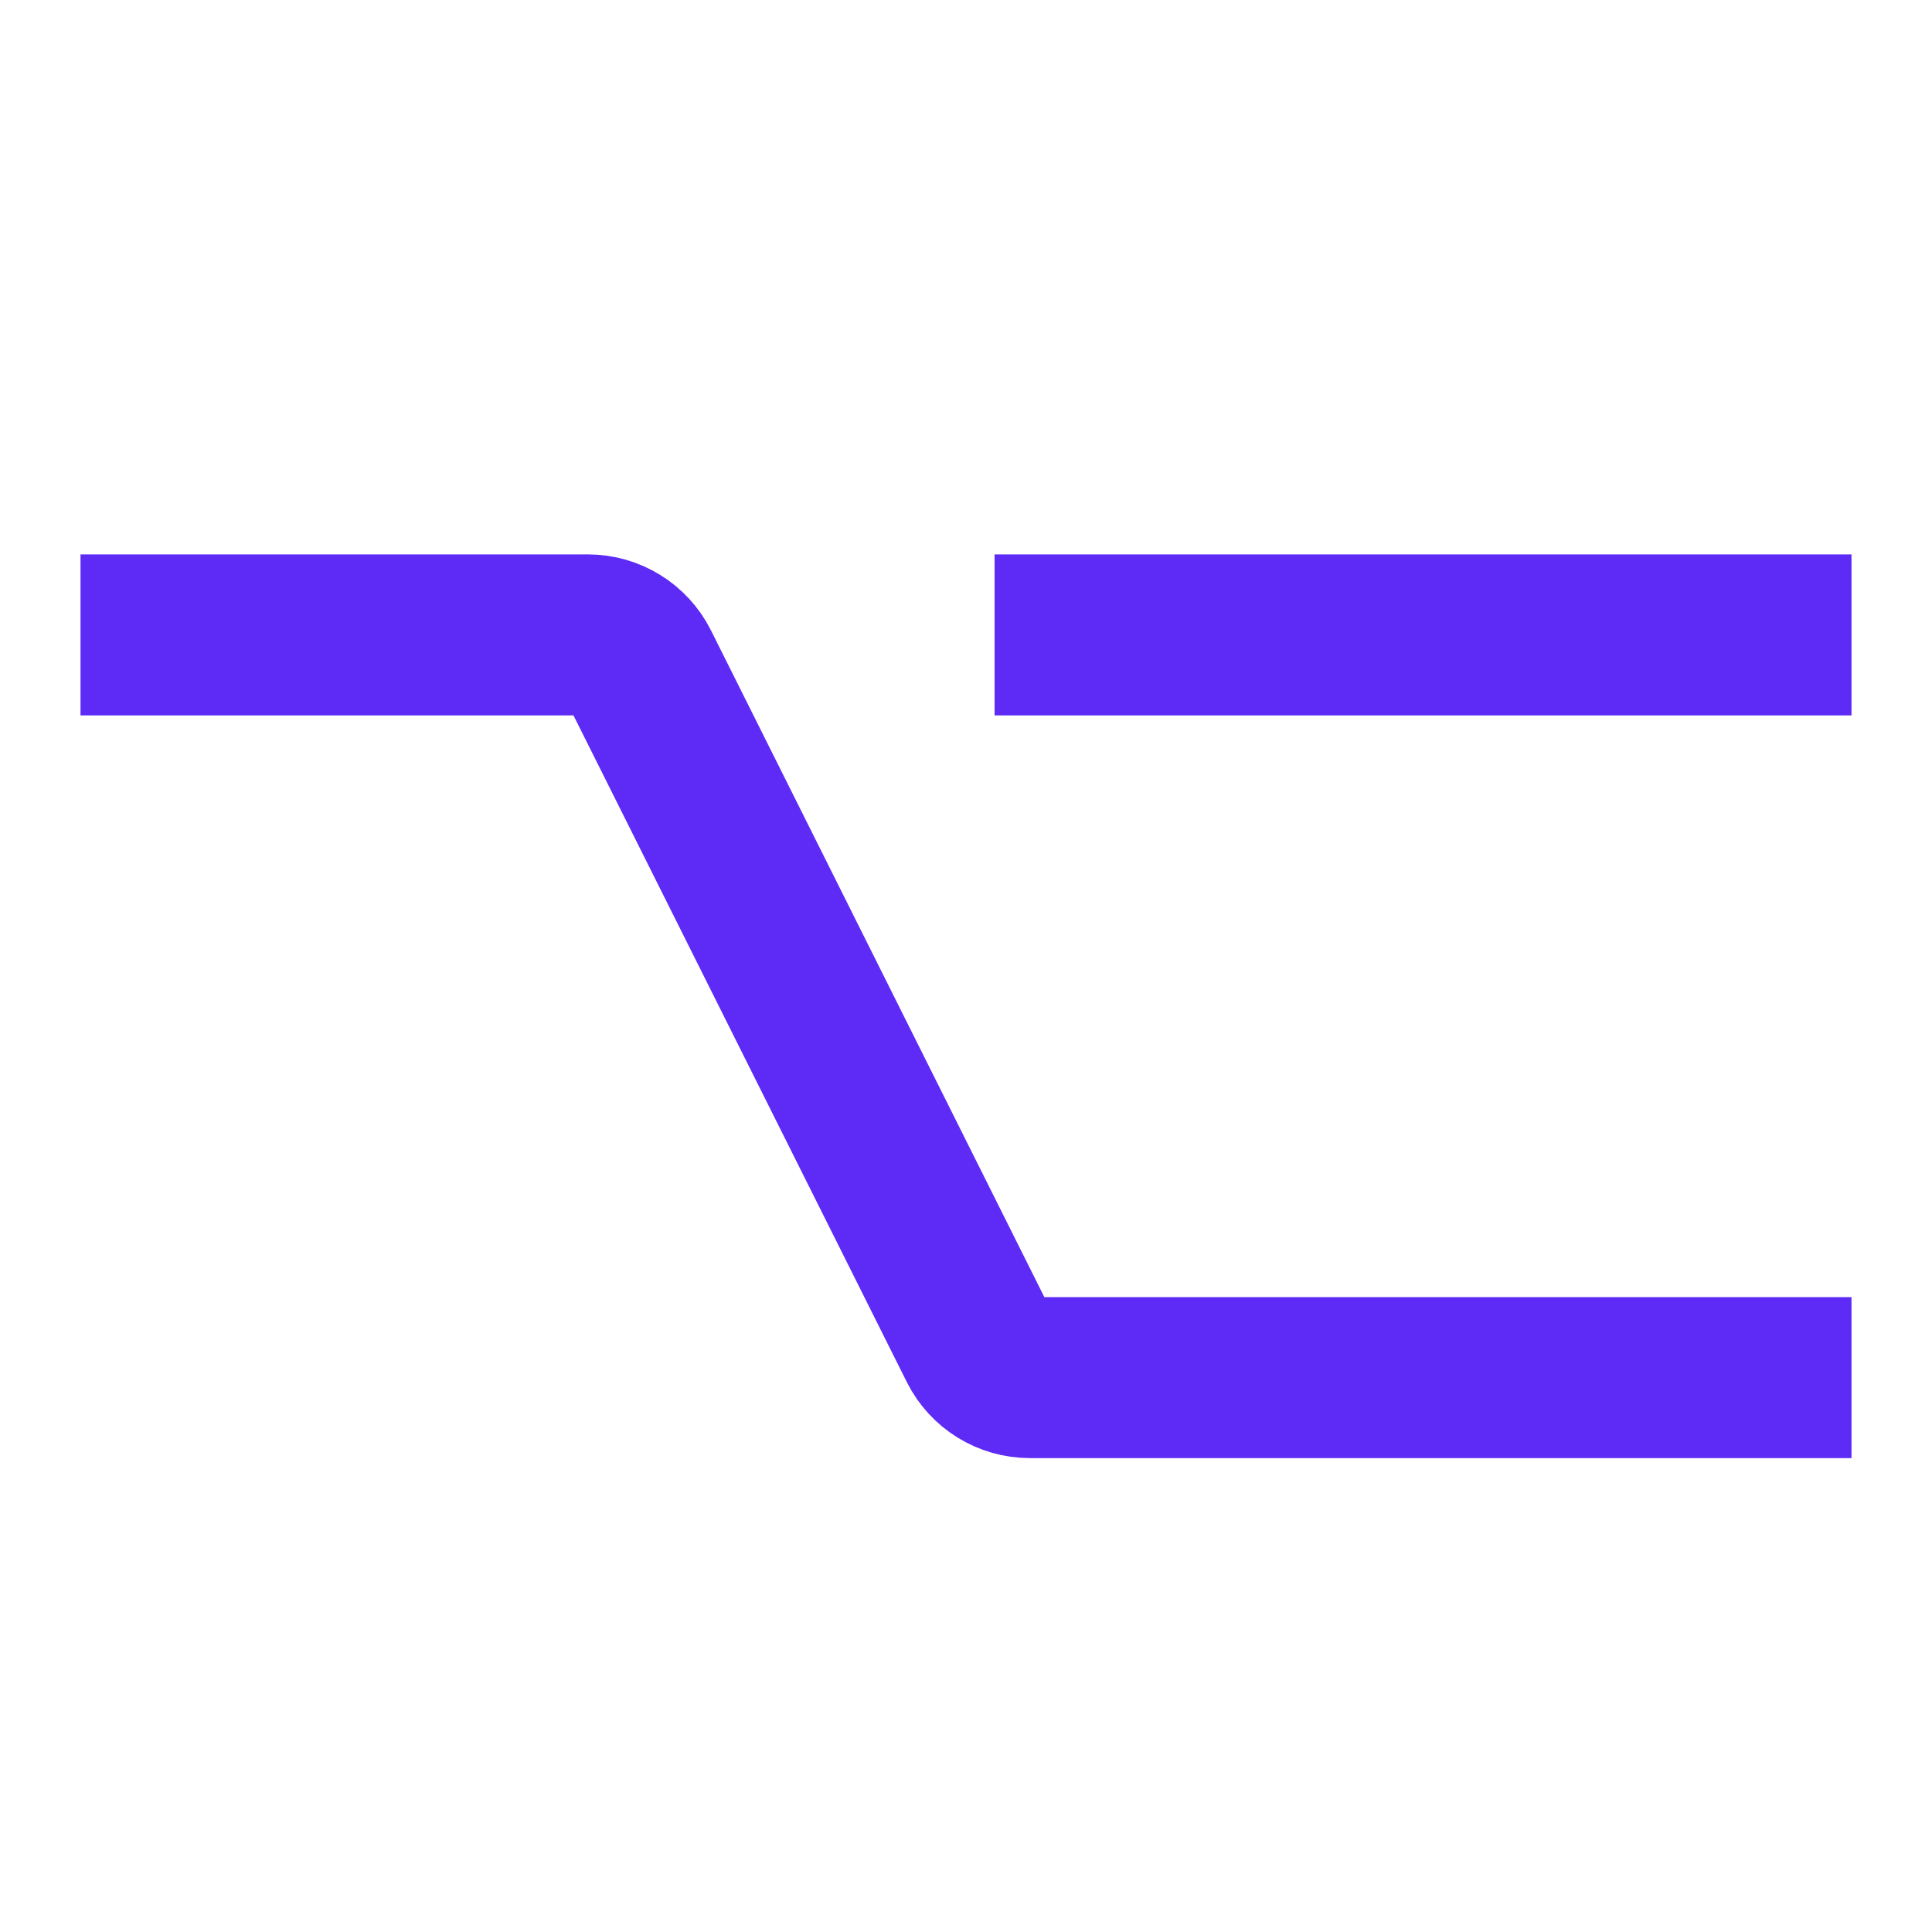
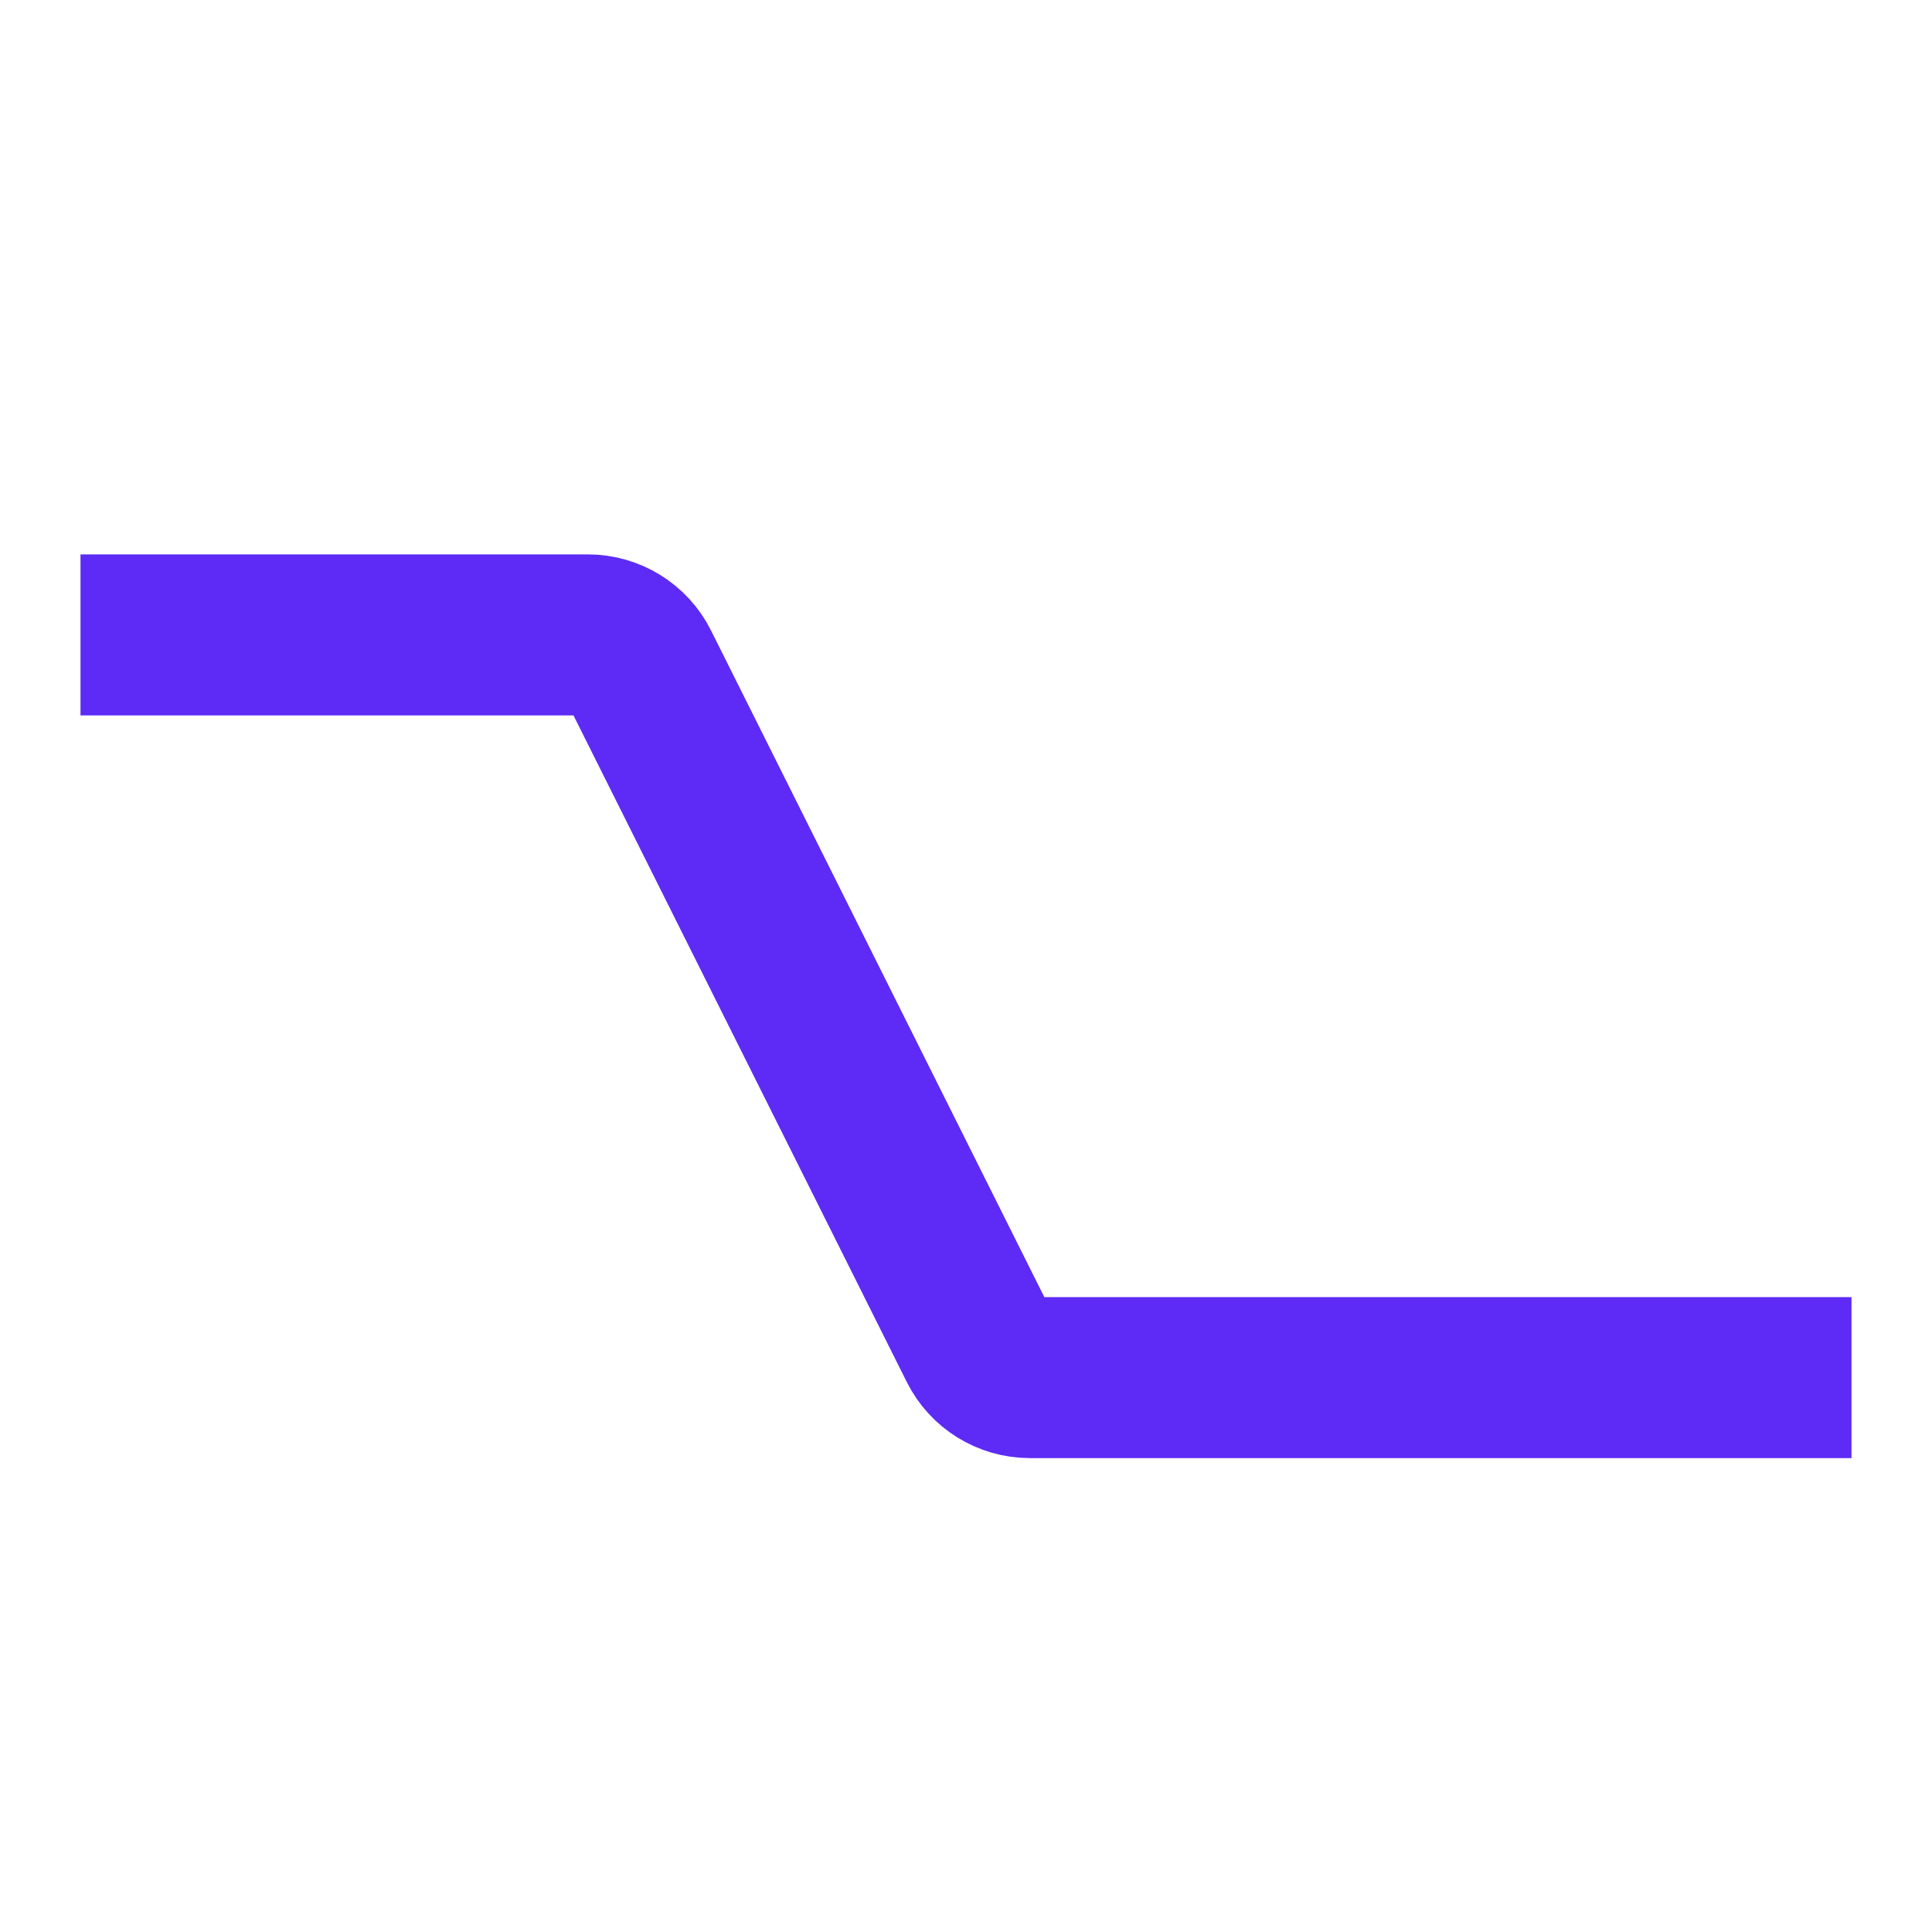
<svg xmlns="http://www.w3.org/2000/svg" width="24" height="24" viewBox="0 0 24 24" fill="none">
-   <path d="M1 7.887H7.303C7.572 7.887 7.818 8.039 7.938 8.279L12.159 16.721C12.279 16.961 12.525 17.113 12.793 17.113H23M12.355 7.887H23" stroke="#5D2BF5" stroke-width="2" />
+   <path d="M1 7.887H7.303C7.572 7.887 7.818 8.039 7.938 8.279L12.159 16.721C12.279 16.961 12.525 17.113 12.793 17.113H23M12.355 7.887" stroke="#5D2BF5" stroke-width="2" />
</svg>